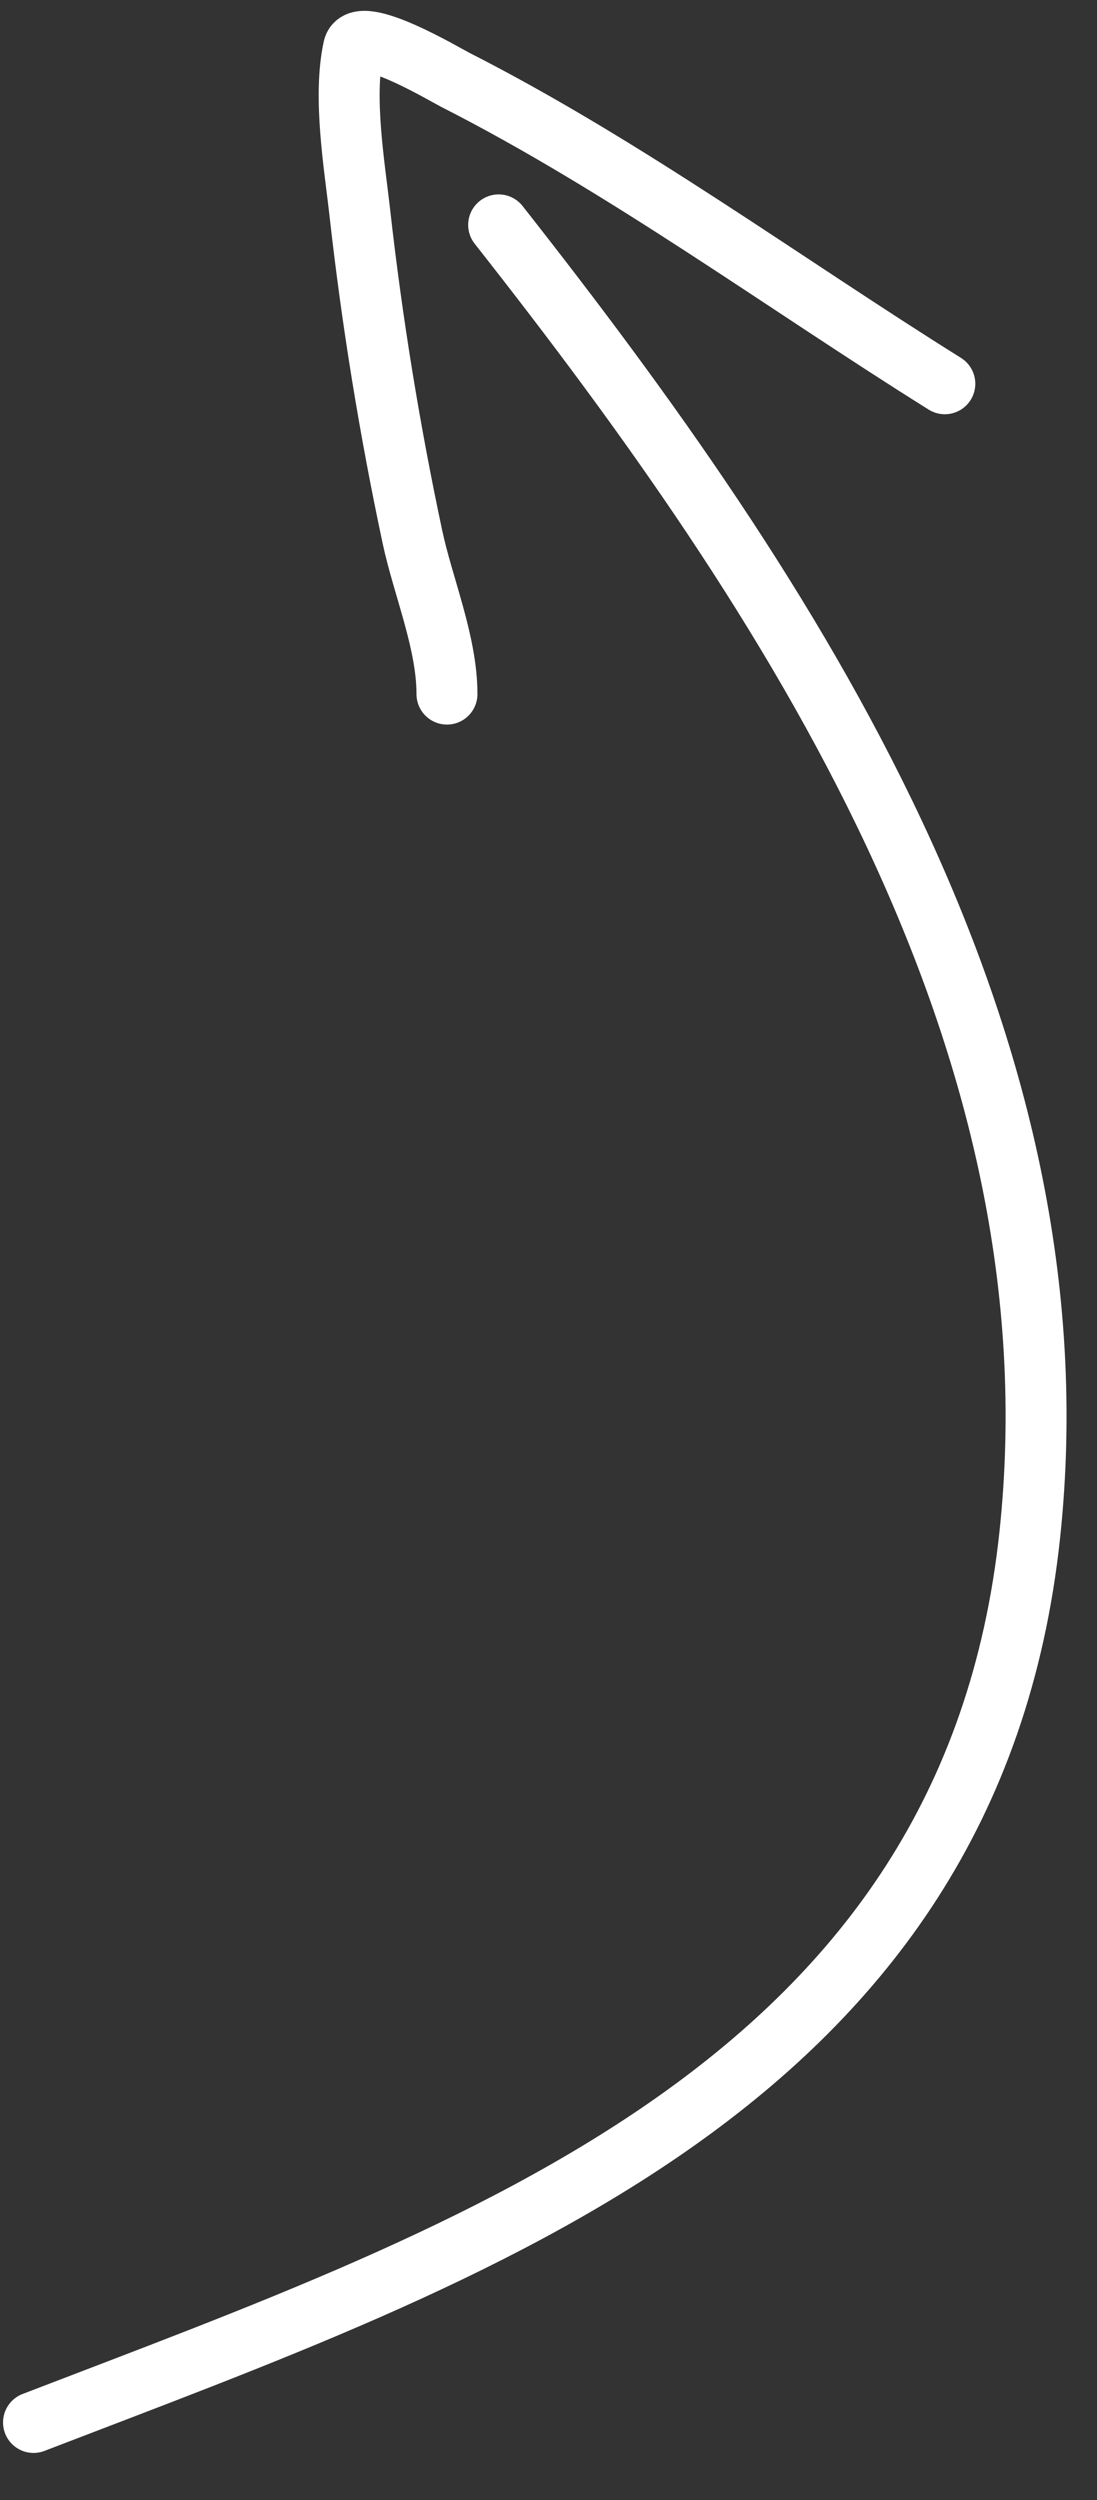
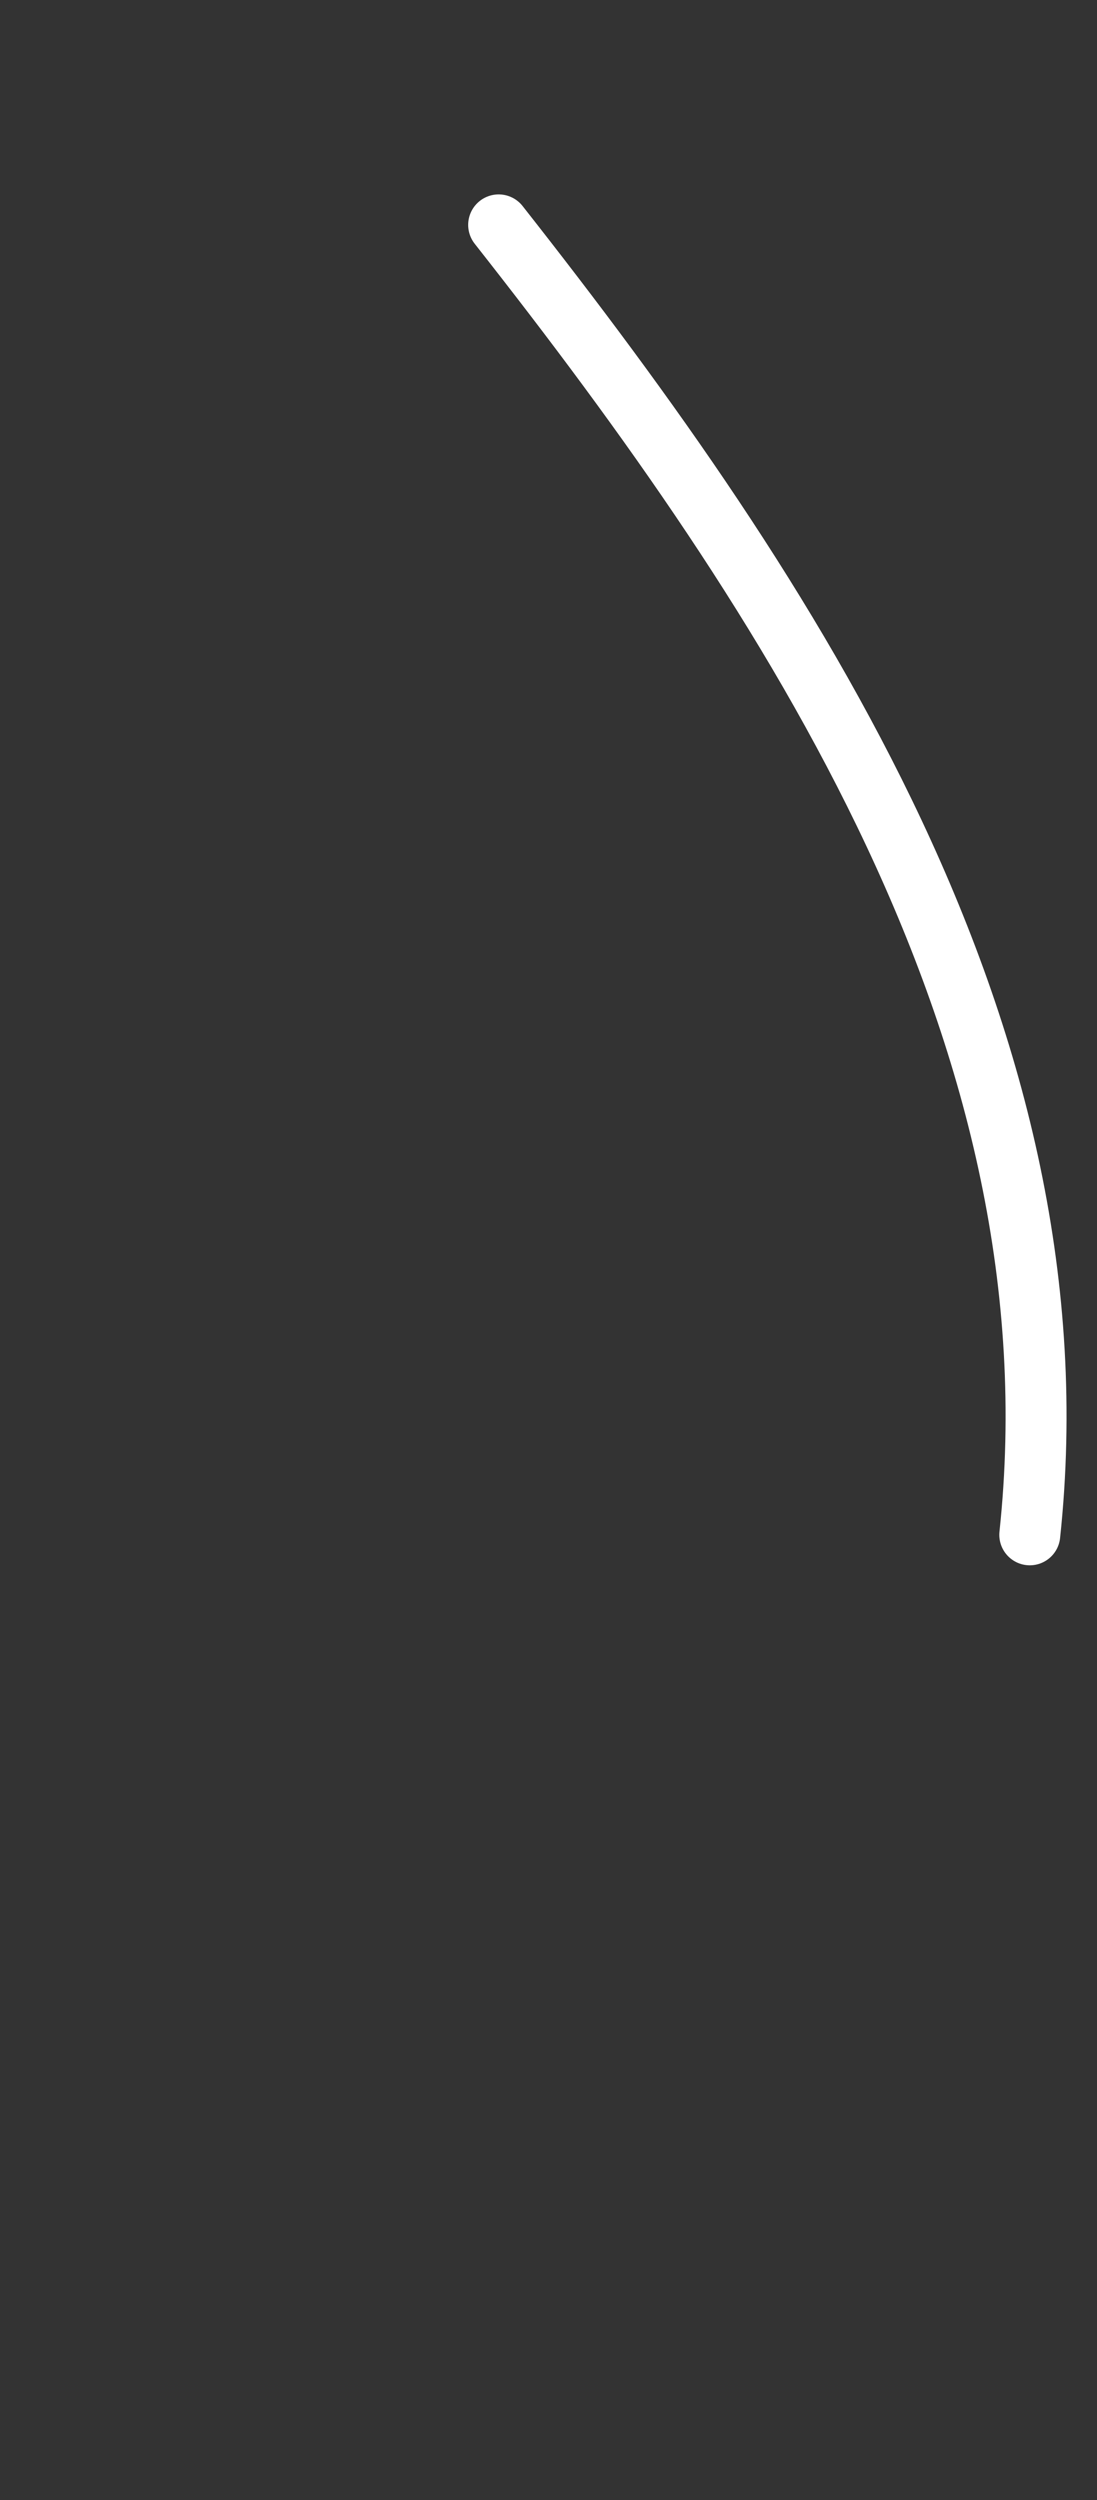
<svg xmlns="http://www.w3.org/2000/svg" width="18" height="41" viewBox="0 0 18 41" fill="none">
  <rect x="0" y="0" width="18" height="41" fill="#333333" stroke="none" />
-   <path d="M8.182 3.688C13 9.809 17.766 17.023 16.897 25.169C15.933 34.196 7.851 36.917 0.55 39.725" stroke="white" stroke-linecap="round" />
-   <path d="M15.503 6.293C12.854 4.637 10.259 2.727 7.468 1.308C7.314 1.23 5.89 0.382 5.801 0.787C5.624 1.597 5.819 2.724 5.905 3.496C6.105 5.279 6.394 7.053 6.768 8.808C6.942 9.622 7.334 10.534 7.334 11.382" stroke="white" stroke-linecap="round" />
+   <path d="M8.182 3.688C13 9.809 17.766 17.023 16.897 25.169" stroke="white" stroke-linecap="round" />
</svg>